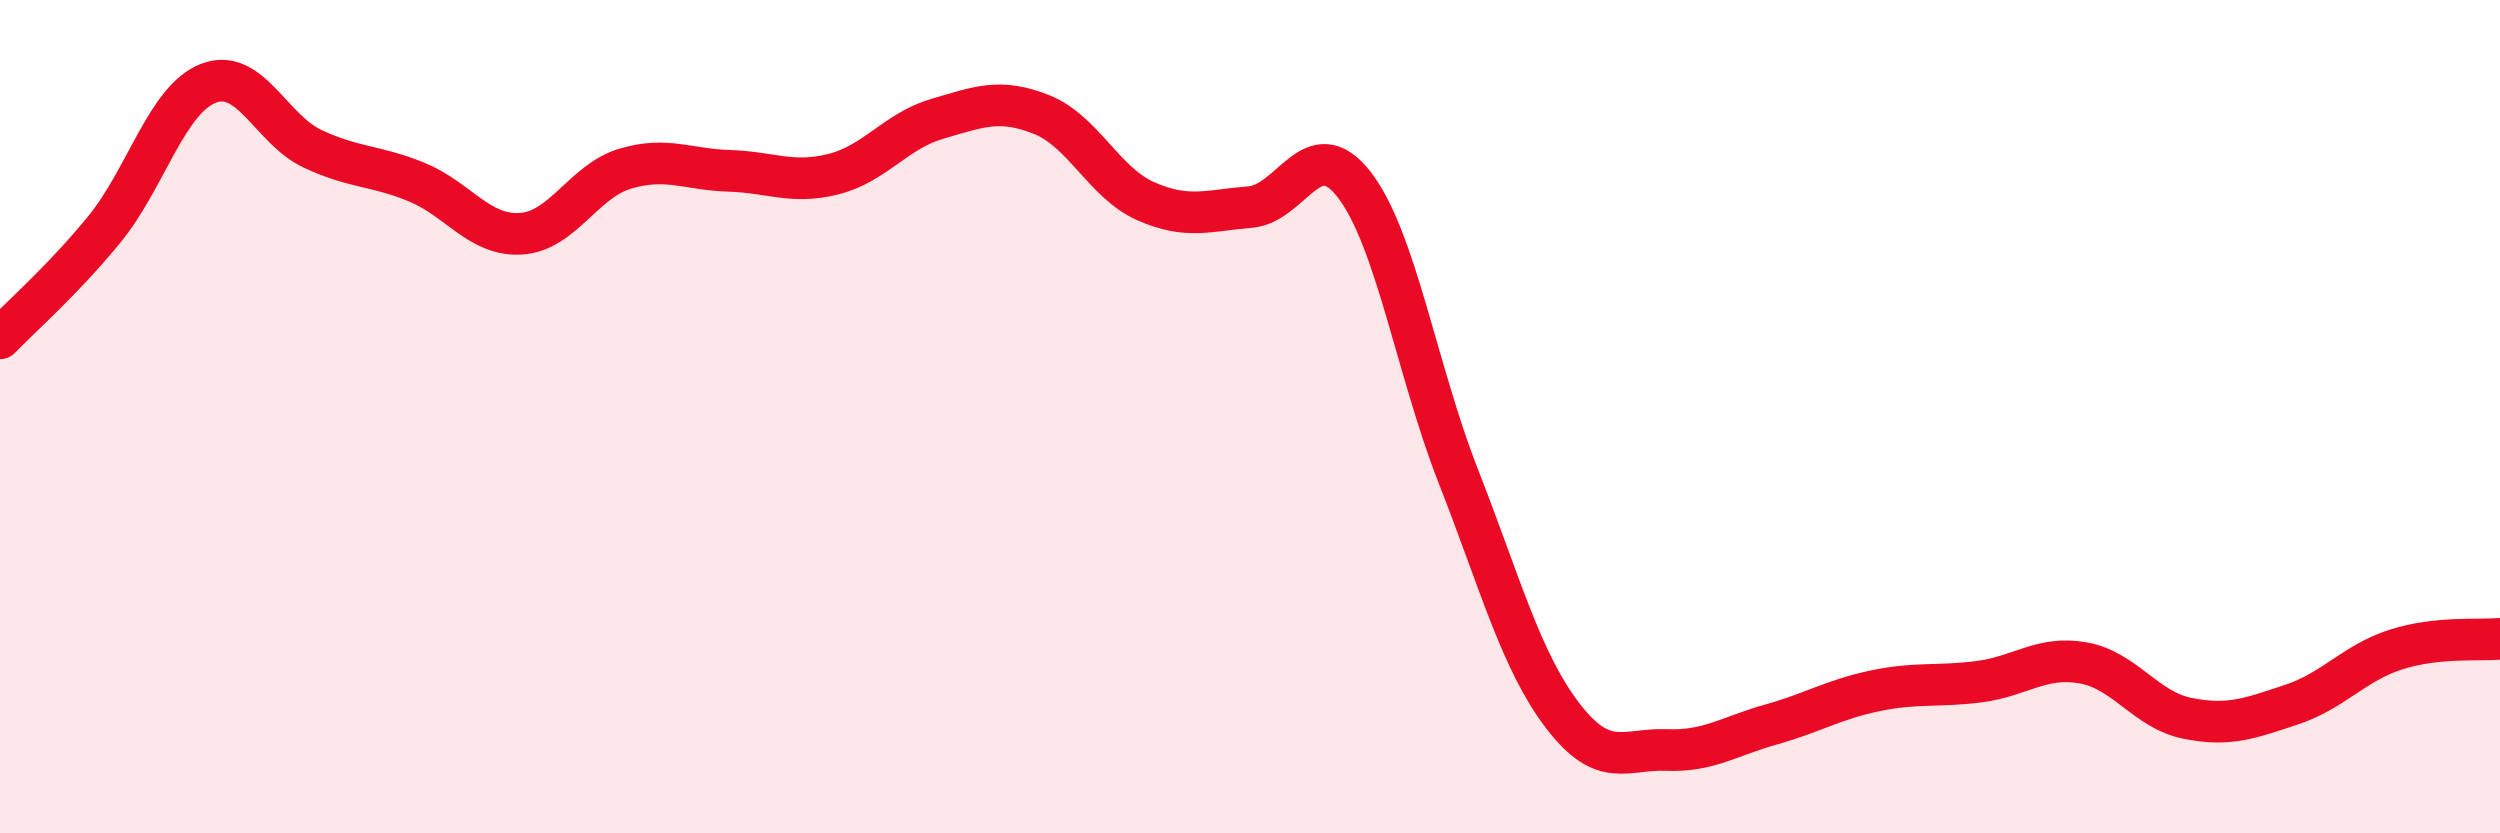
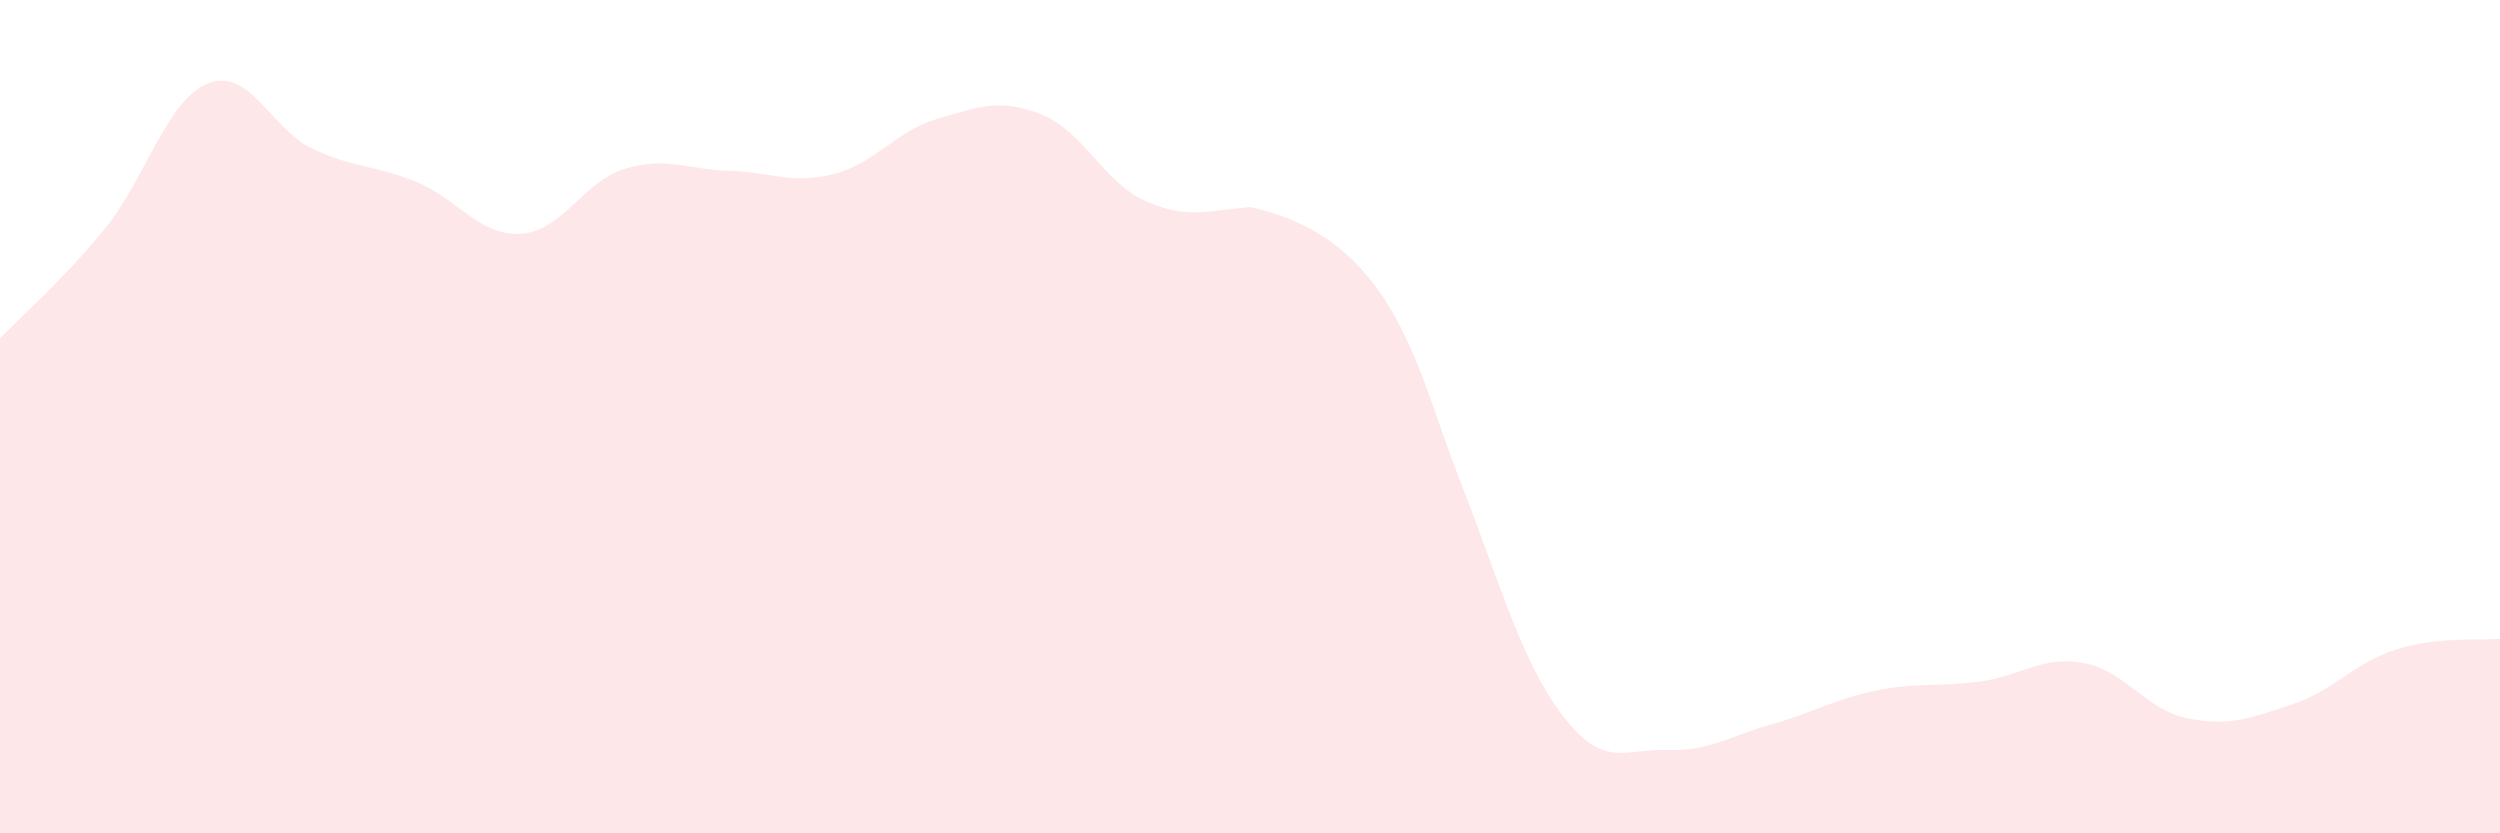
<svg xmlns="http://www.w3.org/2000/svg" width="60" height="20" viewBox="0 0 60 20">
-   <path d="M 0,8.12 C 0.5,7.6 1.5,6.73 2.5,5.51 C 3.5,4.29 4,2.39 5,2 C 6,1.61 6.5,3.1 7.5,3.57 C 8.5,4.04 9,3.96 10,4.37 C 11,4.78 11.5,5.67 12.5,5.61 C 13.5,5.55 14,4.35 15,4.05 C 16,3.75 16.5,4.07 17.5,4.1 C 18.5,4.13 19,4.43 20,4.18 C 21,3.93 21.5,3.14 22.5,2.85 C 23.5,2.56 24,2.35 25,2.75 C 26,3.15 26.5,4.39 27.5,4.83 C 28.5,5.27 29,5.05 30,4.97 C 31,4.89 31.5,3.14 32.5,4.43 C 33.5,5.72 34,8.88 35,11.43 C 36,13.98 36.5,15.86 37.5,17.17 C 38.5,18.48 39,17.96 40,18 C 41,18.04 41.5,17.67 42.5,17.39 C 43.5,17.11 44,16.79 45,16.58 C 46,16.37 46.5,16.49 47.5,16.36 C 48.5,16.23 49,15.73 50,15.91 C 51,16.09 51.5,17.04 52.5,17.24 C 53.5,17.44 54,17.24 55,16.91 C 56,16.58 56.5,15.91 57.5,15.59 C 58.5,15.27 59.5,15.38 60,15.33L60 20L0 20Z" fill="#EB0A25" opacity="0.1" stroke-linecap="round" stroke-linejoin="round" />
-   <path d="M 0,8.12 C 0.5,7.6 1.5,6.73 2.5,5.51 C 3.5,4.29 4,2.39 5,2 C 6,1.61 6.5,3.1 7.5,3.57 C 8.5,4.04 9,3.96 10,4.37 C 11,4.78 11.5,5.67 12.5,5.61 C 13.5,5.55 14,4.35 15,4.05 C 16,3.75 16.5,4.07 17.5,4.1 C 18.5,4.13 19,4.43 20,4.18 C 21,3.93 21.5,3.14 22.5,2.85 C 23.5,2.56 24,2.35 25,2.75 C 26,3.15 26.5,4.39 27.5,4.83 C 28.5,5.27 29,5.05 30,4.97 C 31,4.89 31.5,3.14 32.5,4.43 C 33.5,5.72 34,8.88 35,11.43 C 36,13.98 36.5,15.86 37.5,17.17 C 38.5,18.48 39,17.96 40,18 C 41,18.04 41.5,17.67 42.5,17.39 C 43.5,17.11 44,16.79 45,16.58 C 46,16.37 46.5,16.49 47.5,16.36 C 48.5,16.23 49,15.73 50,15.91 C 51,16.09 51.5,17.04 52.5,17.24 C 53.5,17.44 54,17.24 55,16.91 C 56,16.58 56.5,15.91 57.5,15.59 C 58.5,15.27 59.5,15.38 60,15.33" stroke="#EB0A25" stroke-width="1" fill="none" stroke-linecap="round" stroke-linejoin="round" />
+   <path d="M 0,8.12 C 0.5,7.6 1.5,6.73 2.5,5.51 C 3.5,4.29 4,2.39 5,2 C 6,1.61 6.5,3.1 7.5,3.57 C 8.5,4.04 9,3.96 10,4.37 C 11,4.78 11.5,5.67 12.5,5.61 C 13.5,5.55 14,4.35 15,4.05 C 16,3.75 16.5,4.07 17.5,4.1 C 18.5,4.13 19,4.43 20,4.18 C 21,3.93 21.5,3.14 22.5,2.85 C 23.5,2.56 24,2.35 25,2.75 C 26,3.15 26.5,4.39 27.5,4.83 C 28.5,5.27 29,5.05 30,4.97 C 33.5,5.72 34,8.88 35,11.43 C 36,13.98 36.5,15.86 37.5,17.17 C 38.5,18.48 39,17.96 40,18 C 41,18.04 41.5,17.67 42.5,17.39 C 43.5,17.11 44,16.79 45,16.58 C 46,16.37 46.5,16.49 47.5,16.36 C 48.5,16.23 49,15.73 50,15.91 C 51,16.09 51.5,17.04 52.5,17.24 C 53.5,17.44 54,17.24 55,16.91 C 56,16.58 56.5,15.91 57.5,15.59 C 58.5,15.27 59.5,15.38 60,15.33L60 20L0 20Z" fill="#EB0A25" opacity="0.1" stroke-linecap="round" stroke-linejoin="round" />
</svg>